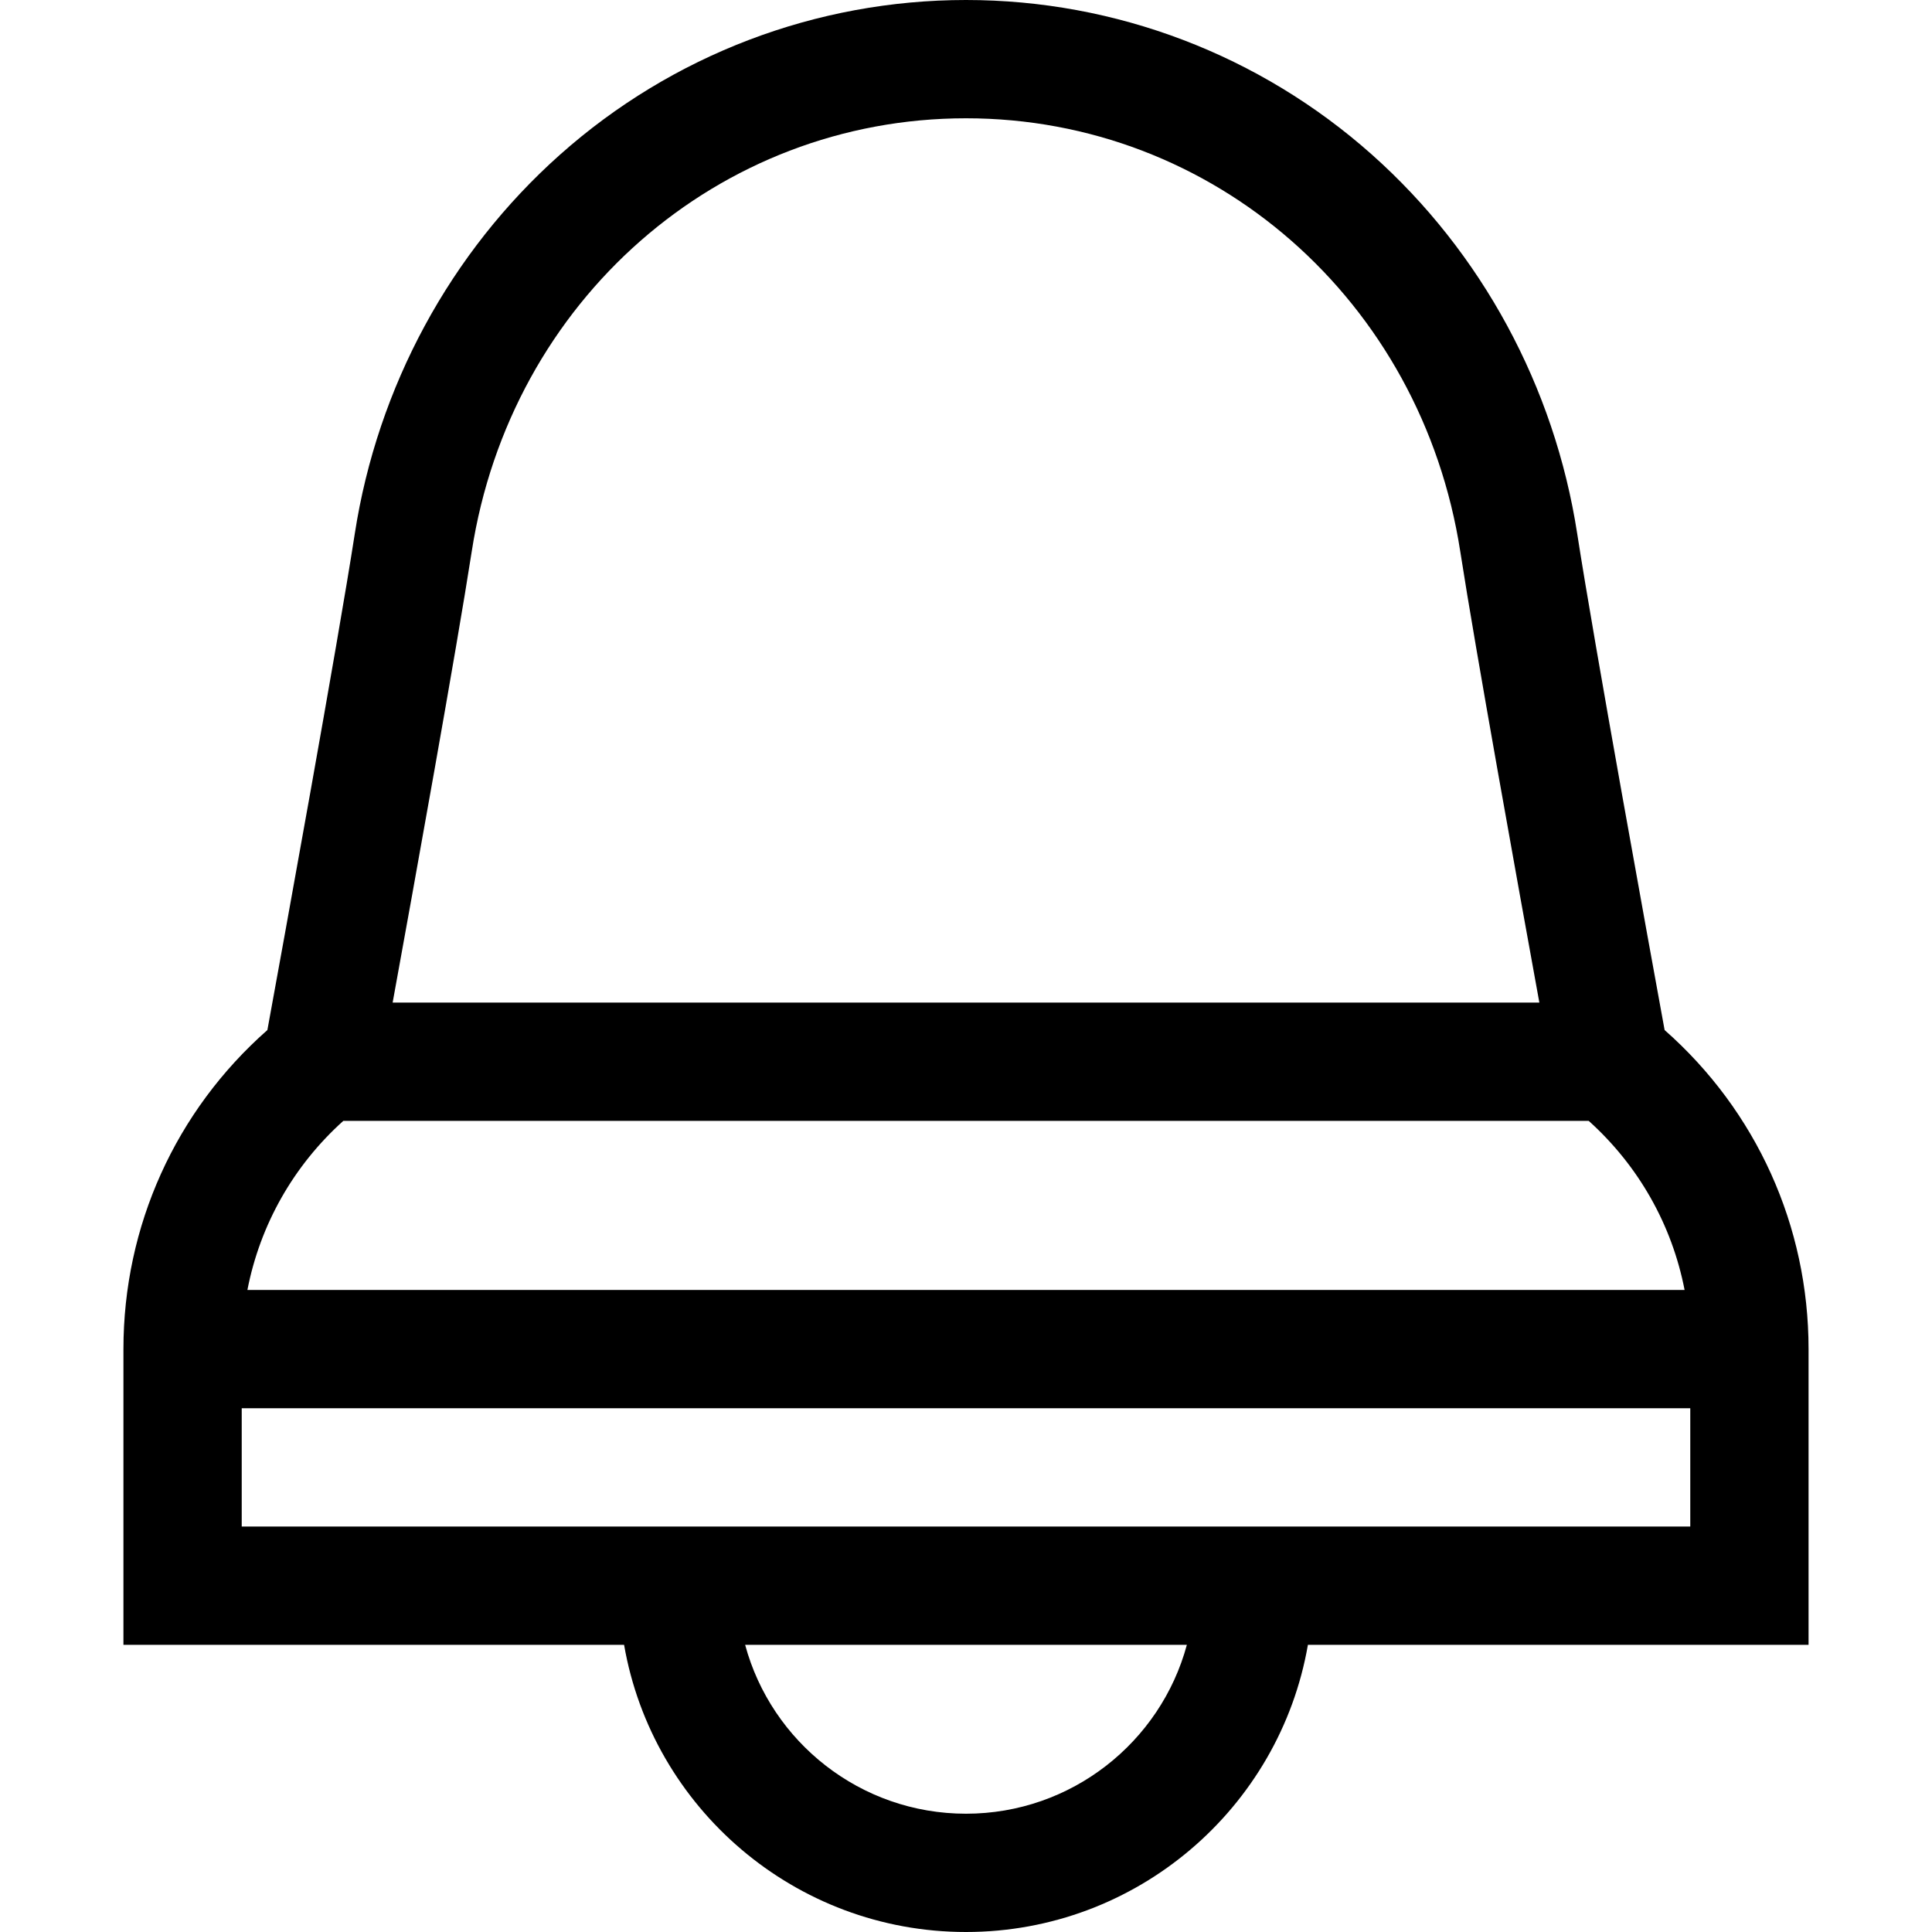
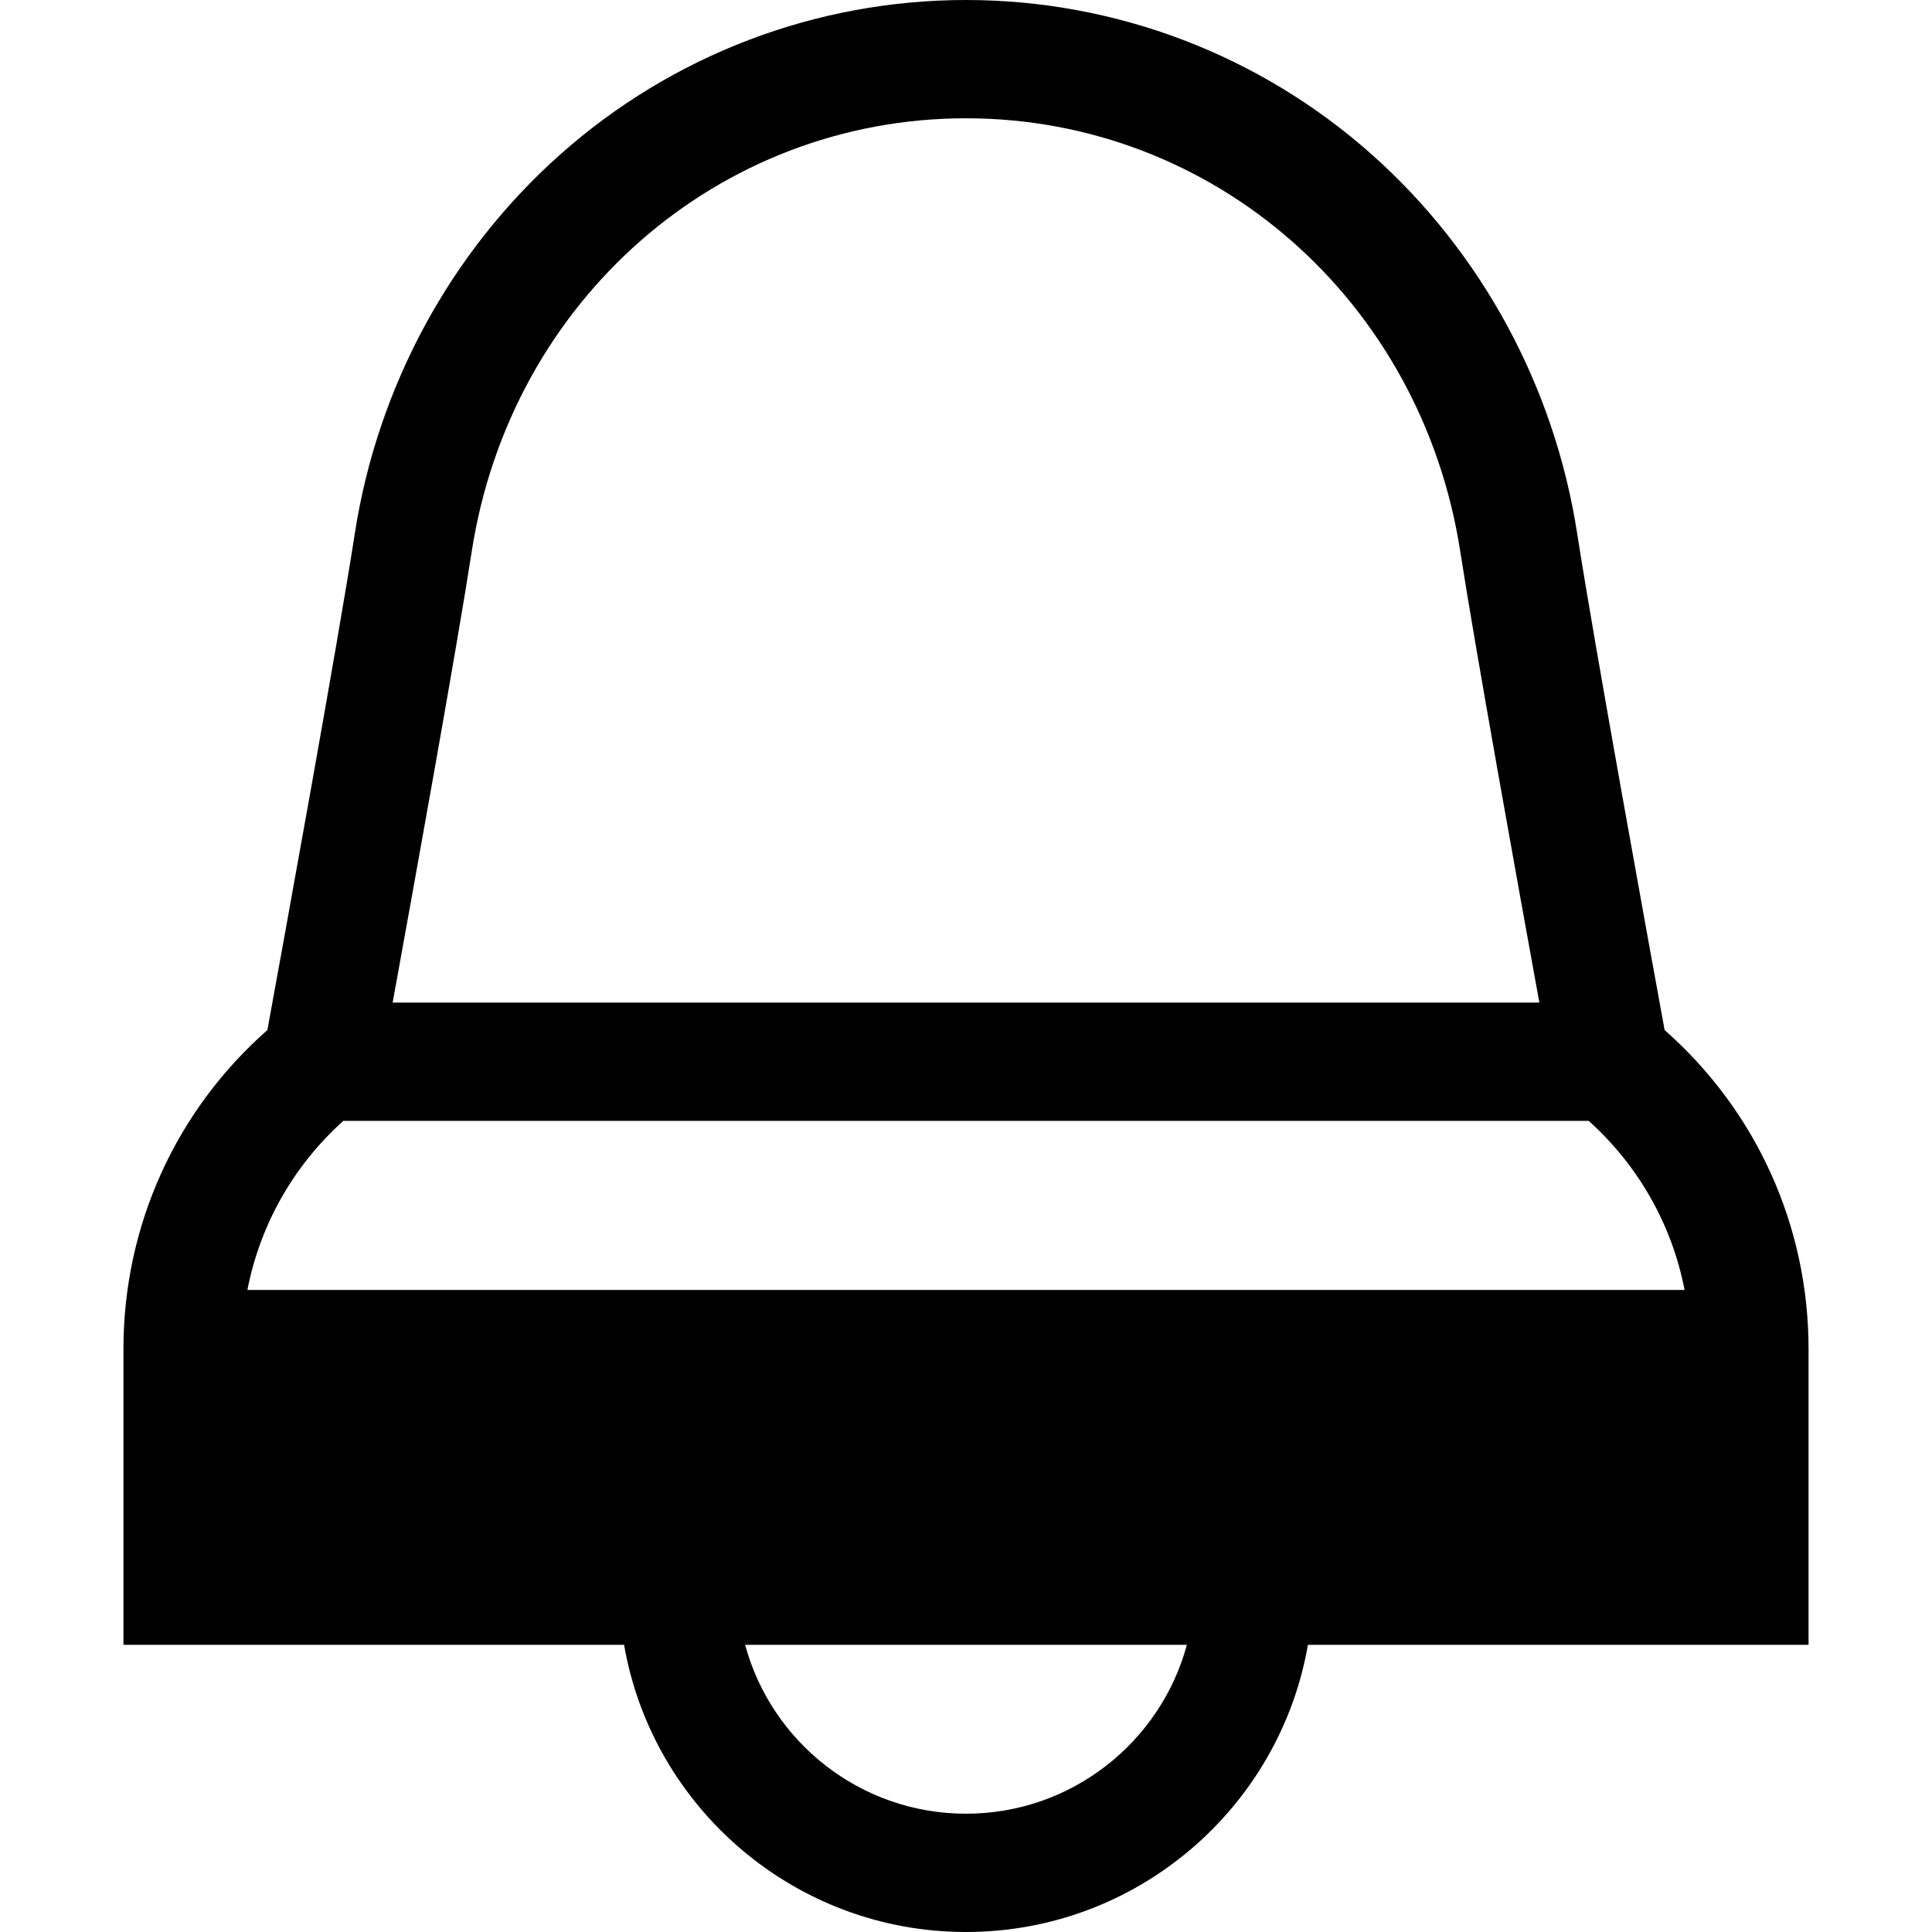
<svg xmlns="http://www.w3.org/2000/svg" fill="#000000" height="800px" width="800px" version="1.1" id="Layer_1" viewBox="0 0 512 512" xml:space="preserve">
  <g>
    <g>
-       <path d="M441.139,272.974c-4-21.881-18.636-102.258-23.167-131.571c-6.011-38.887-25.324-74.547-54.382-100.414    C333.896,14.558,295.686,0,256,0s-77.896,14.558-107.59,40.989c-29.058,25.865-48.37,61.527-54.382,100.414    c-4.532,29.312-19.168,109.69-23.167,131.571c-24.321,21.433-38.148,51.913-38.148,84.547v78.373H165.39    C172.863,479.061,210.647,512,256,512s83.137-32.939,90.61-76.106h132.677v-78.373    C479.287,324.887,465.46,294.407,441.139,272.974z M125.006,146.192C135.293,79.646,190.385,31.347,256,31.347    s120.707,48.299,130.993,114.845c3.981,25.755,15.244,88.141,20.951,119.497H104.055    C109.763,234.333,121.025,171.946,125.006,146.192z M90.987,297.035h330.027c13.246,11.916,22.075,27.586,25.42,44.813H65.566    C68.912,324.622,77.74,308.951,90.987,297.035z M256,480.653c-27.984,0-51.589-19.012-58.531-44.759h117.063    C307.589,461.641,283.985,480.653,256,480.653z M447.94,404.547H64.06v-31.352H447.94V404.547z" />
+       <path d="M441.139,272.974c-4-21.881-18.636-102.258-23.167-131.571c-6.011-38.887-25.324-74.547-54.382-100.414    C333.896,14.558,295.686,0,256,0s-77.896,14.558-107.59,40.989c-29.058,25.865-48.37,61.527-54.382,100.414    c-4.532,29.312-19.168,109.69-23.167,131.571c-24.321,21.433-38.148,51.913-38.148,84.547v78.373H165.39    C172.863,479.061,210.647,512,256,512s83.137-32.939,90.61-76.106h132.677v-78.373    C479.287,324.887,465.46,294.407,441.139,272.974z M125.006,146.192C135.293,79.646,190.385,31.347,256,31.347    s120.707,48.299,130.993,114.845c3.981,25.755,15.244,88.141,20.951,119.497H104.055    C109.763,234.333,121.025,171.946,125.006,146.192z M90.987,297.035h330.027c13.246,11.916,22.075,27.586,25.42,44.813H65.566    C68.912,324.622,77.74,308.951,90.987,297.035z M256,480.653c-27.984,0-51.589-19.012-58.531-44.759h117.063    C307.589,461.641,283.985,480.653,256,480.653z M447.94,404.547H64.06v-31.352V404.547z" />
    </g>
  </g>
</svg>